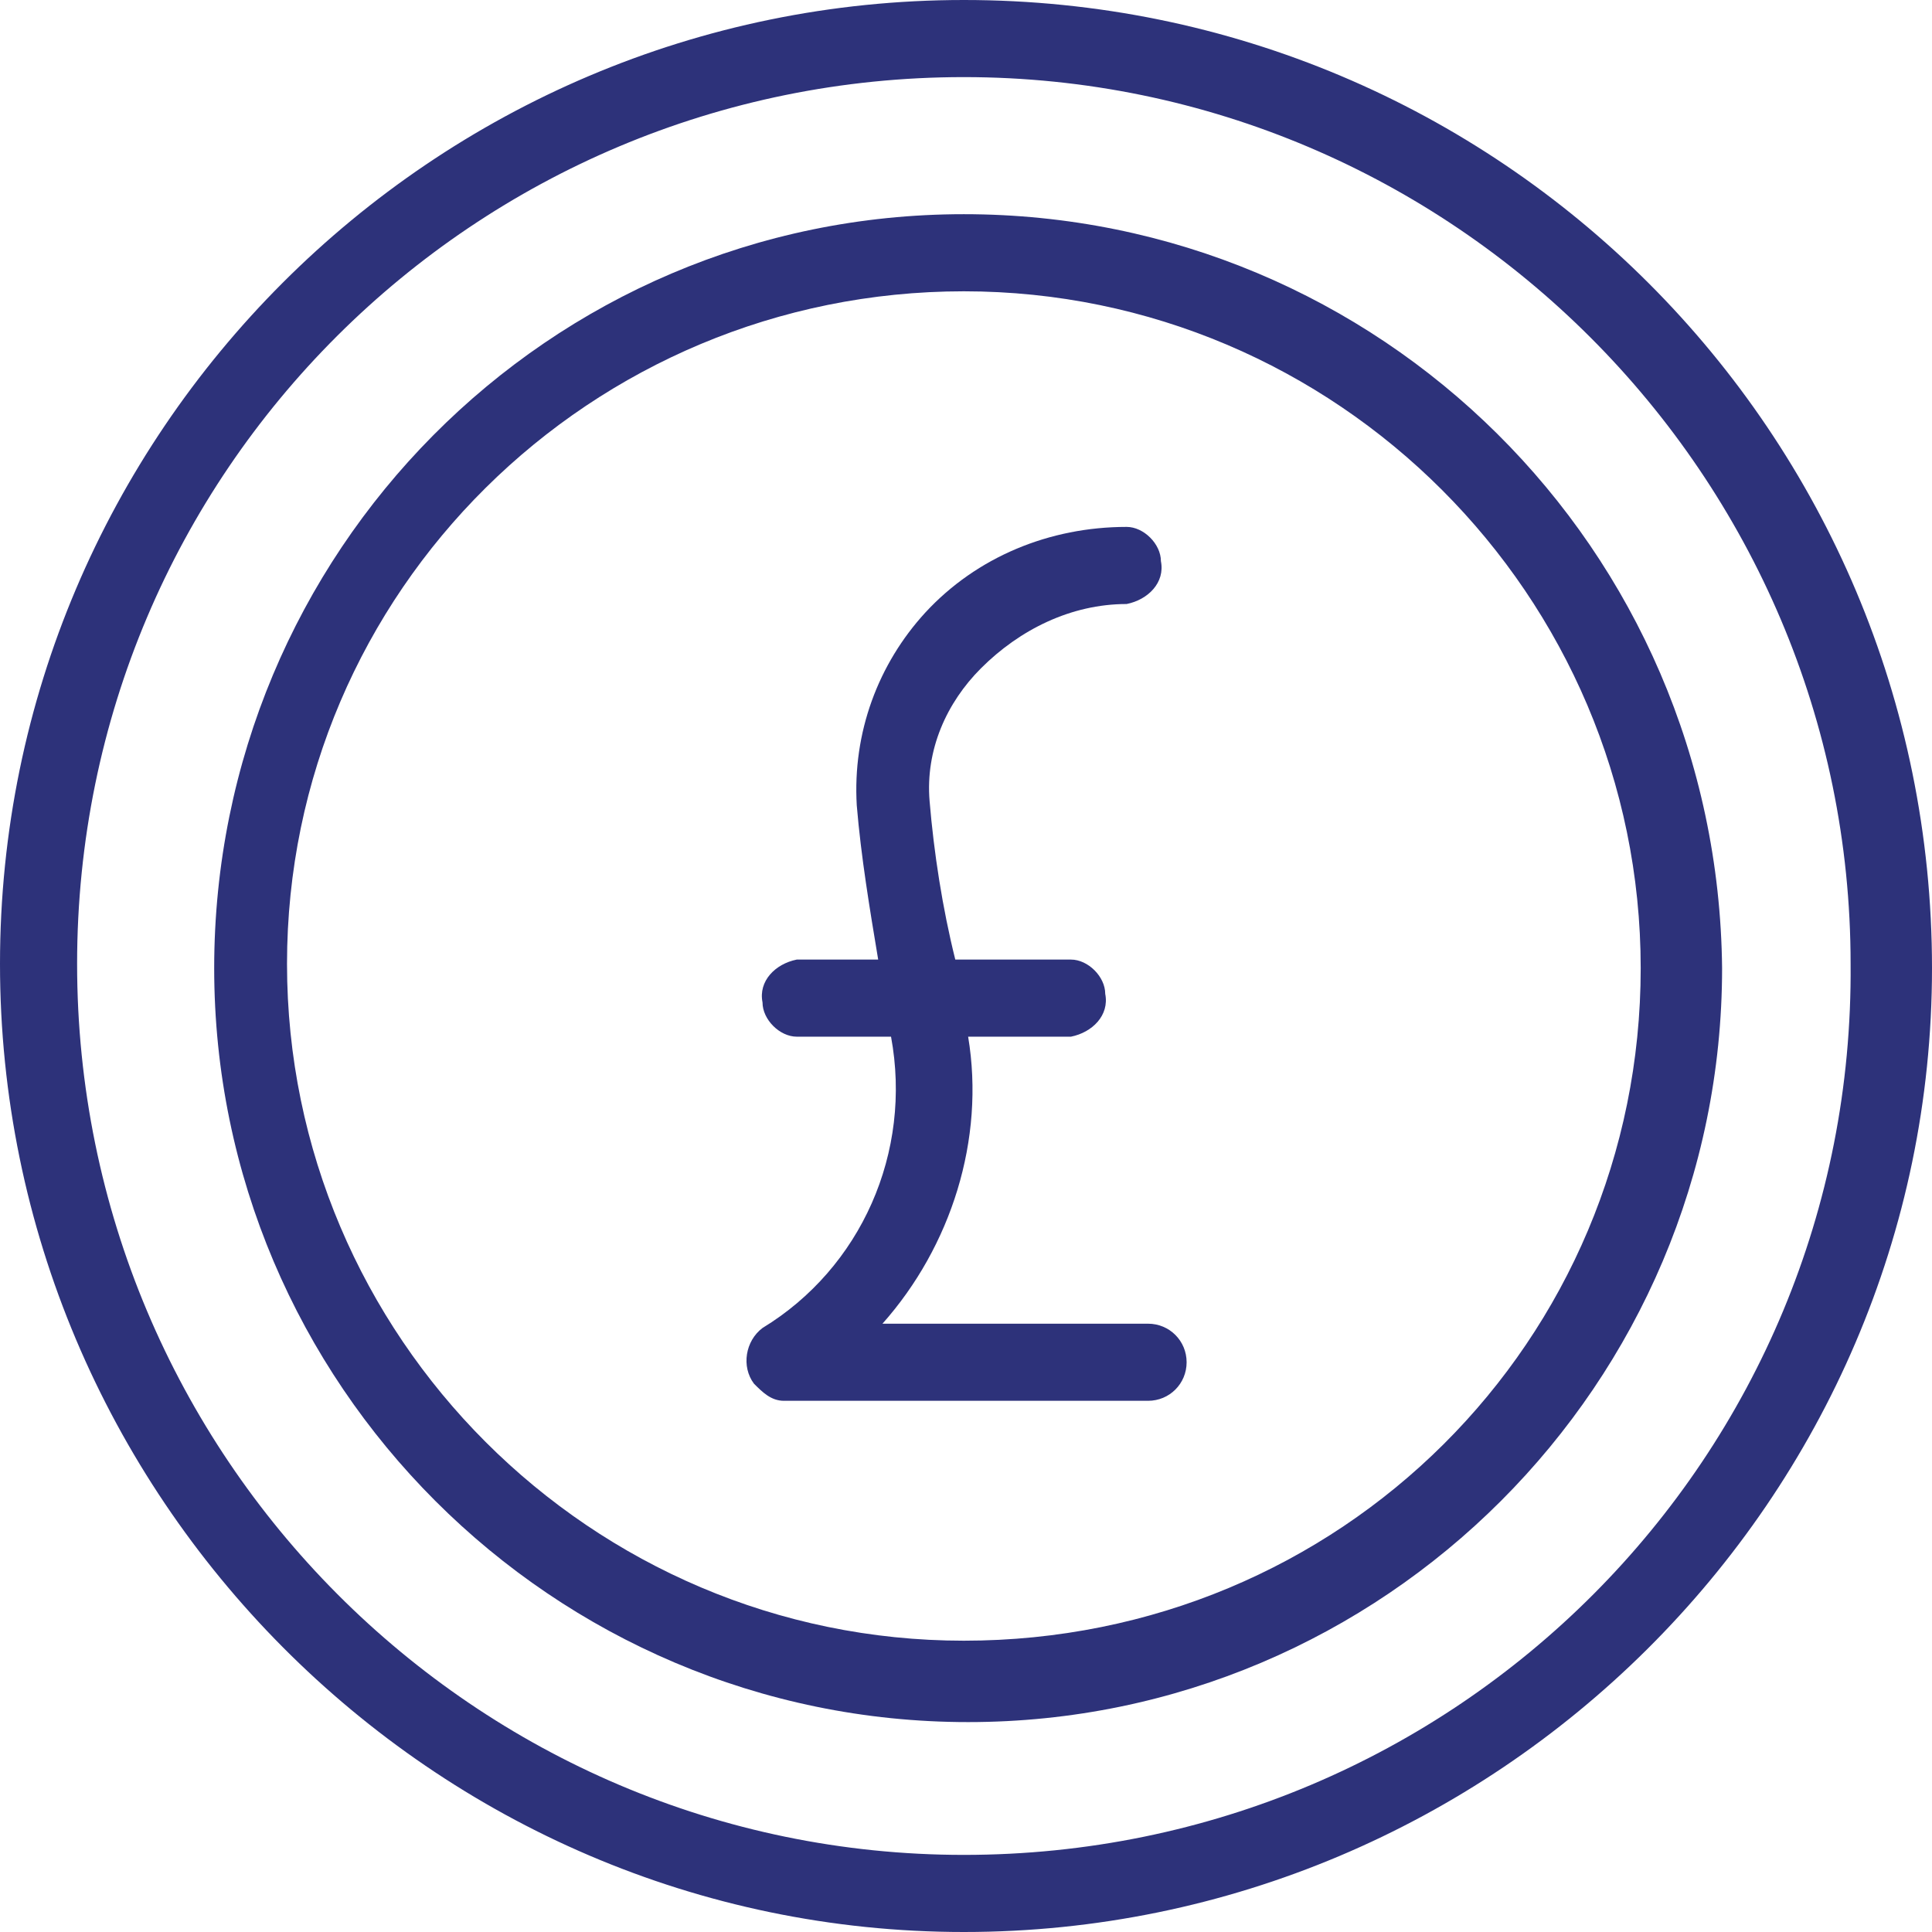
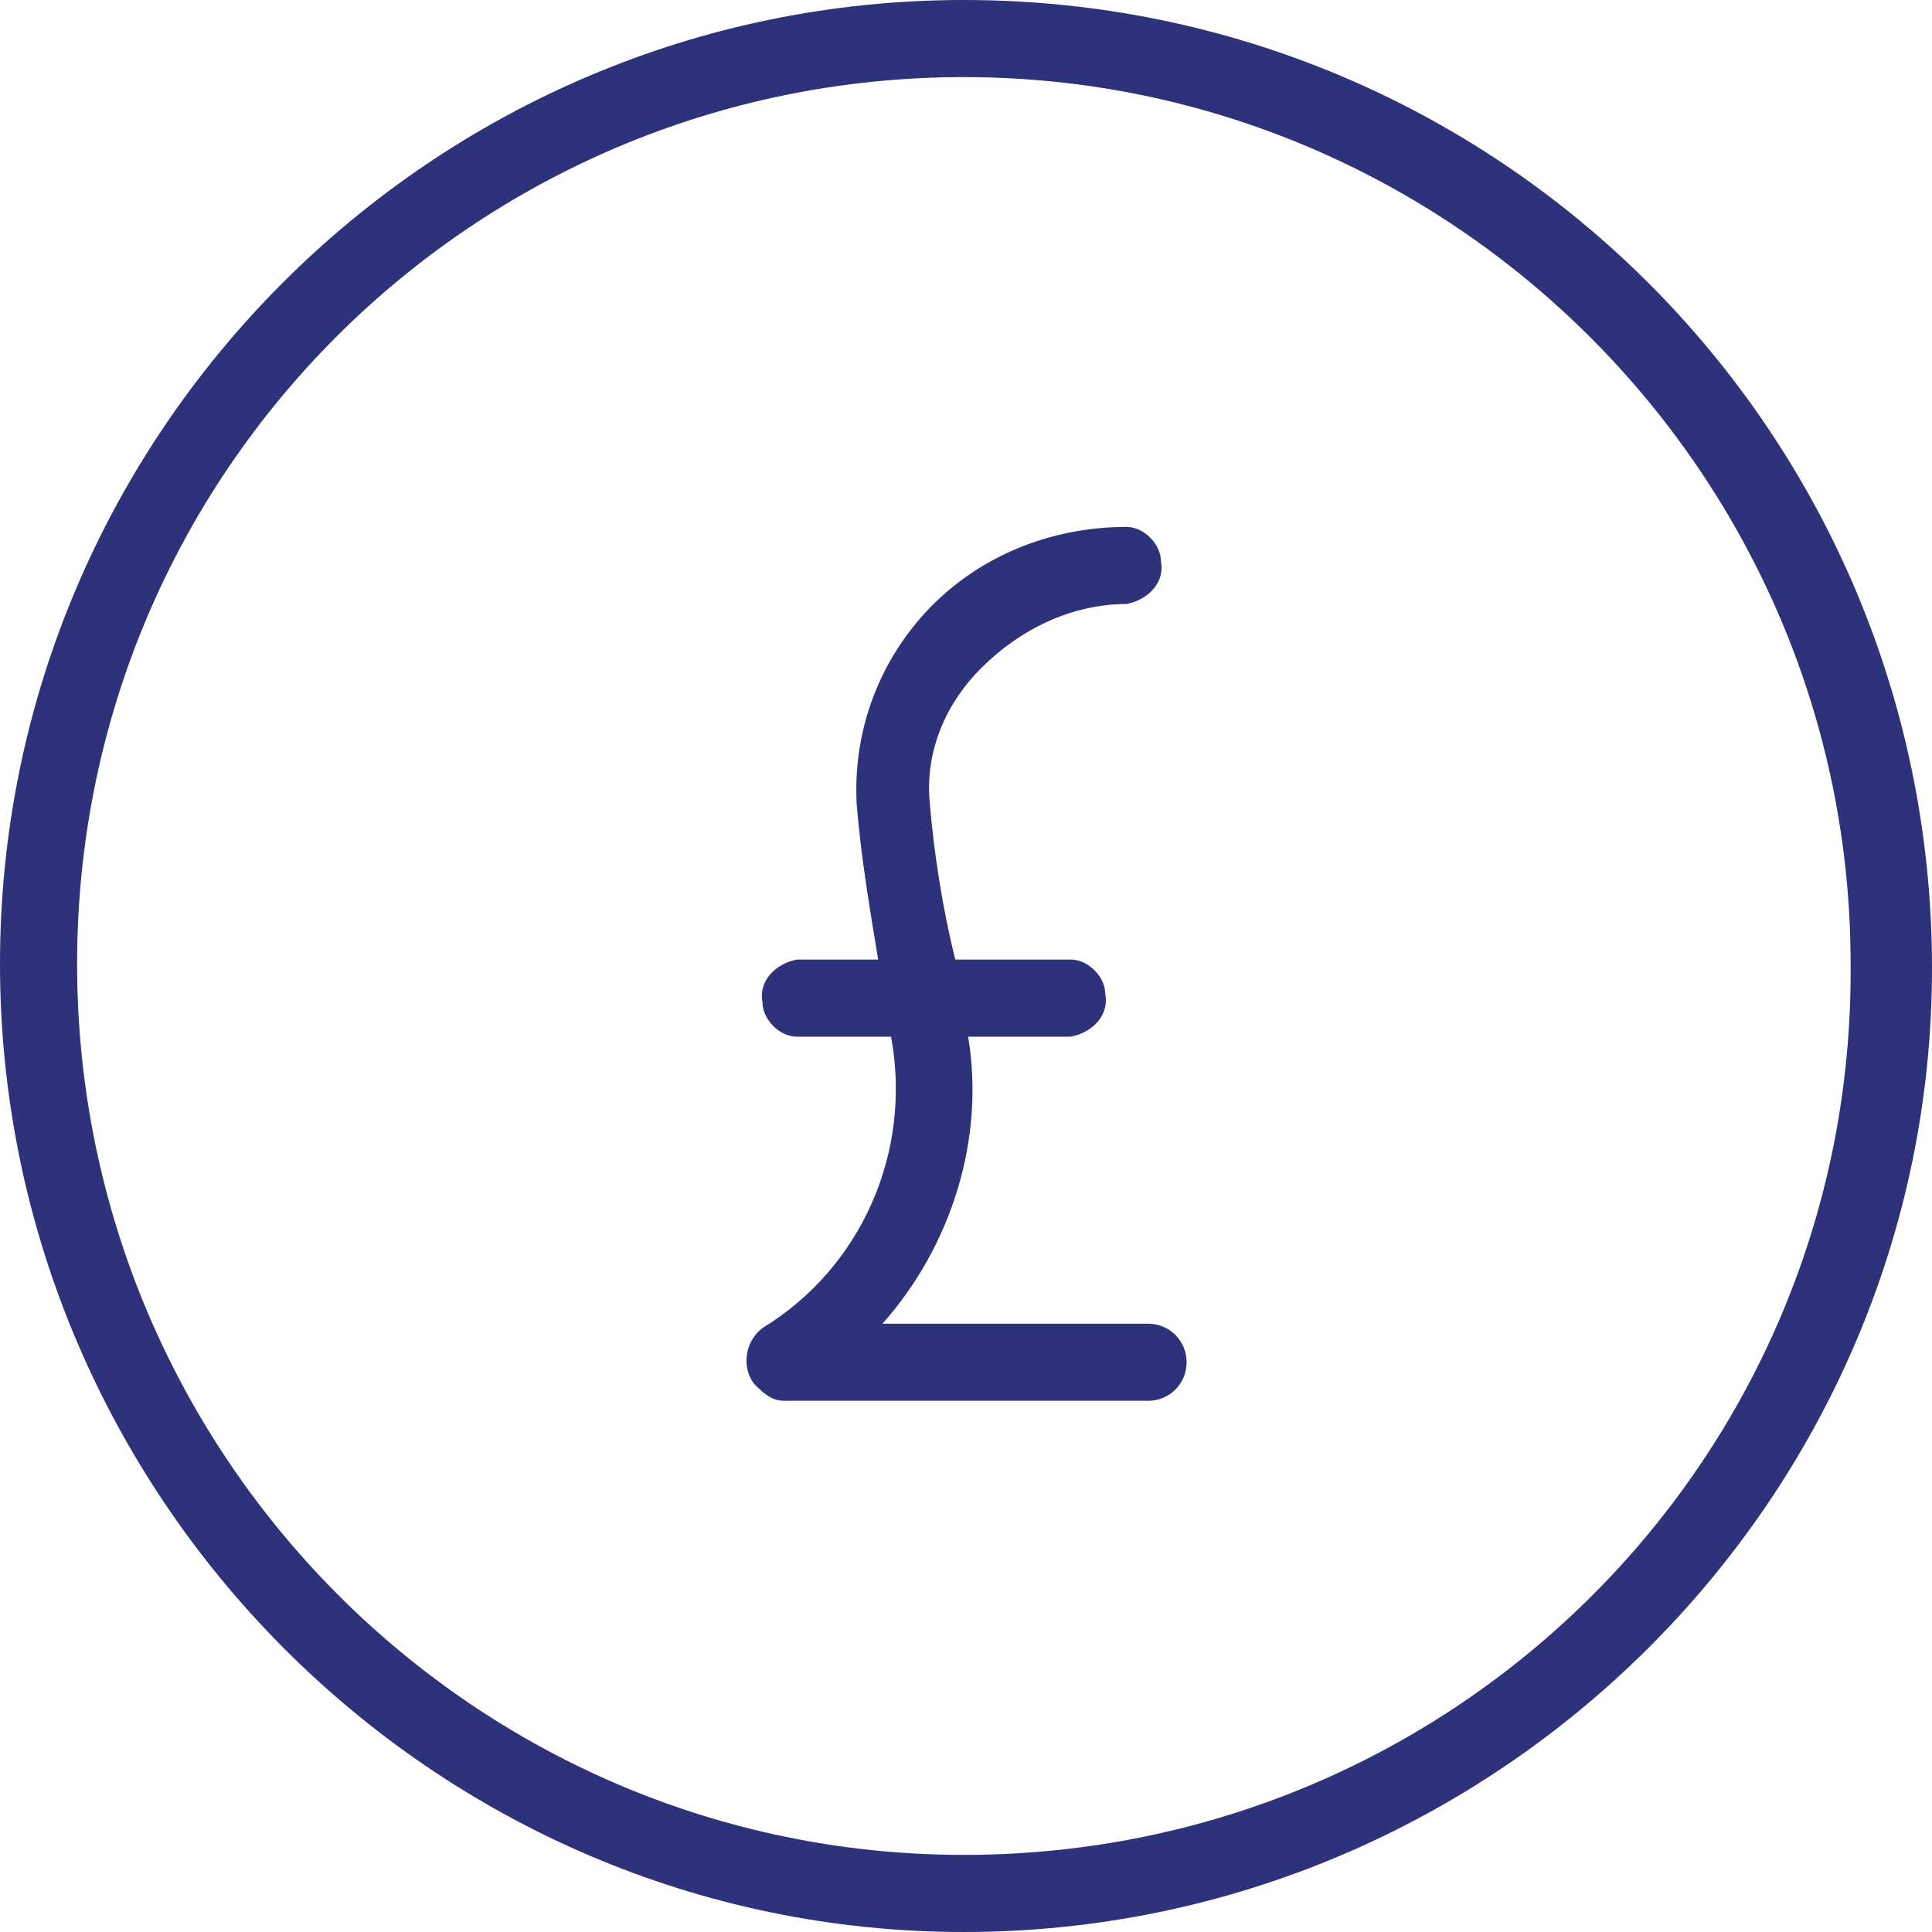
<svg xmlns="http://www.w3.org/2000/svg" version="1.1" id="Layer_1" x="0px" y="0px" viewBox="0 0 45.1 45.1" style="enable-background:new 0 0 45.1 45.1;" xml:space="preserve">
  <style type="text/css">
	.st0{fill:#2D327A;}
</style>
  <title>UnbeatablePrice</title>
  <g>
    <g id="Layer_1-2">
      <path class="st0" d="M22.5,43.3C11.1,43.3,1.8,34,1.8,22.5S11.1,1.8,22.5,1.8s20.7,9.3,20.7,20.7c0,0,0,0,0,0    C43.3,34,34,43.3,22.5,43.3 M22.5,0C10.1,0,0,10.1,0,22.5s10.1,22.6,22.5,22.6S45.1,35,45.1,22.6c0,0,0,0,0,0    C45.1,10.1,35,0,22.5,0" />
-       <path class="st0" d="M22.5,38.3c-8.7,0-15.8-7.1-15.8-15.8S13.8,6.8,22.5,6.8s15.8,7.1,15.8,15.8C38.3,31.3,31.3,38.3,22.5,38.3     M22.5,5C12.8,5,5,12.9,5,22.6s7.9,17.6,17.6,17.6s17.6-7.9,17.6-17.6c0,0,0,0,0,0C40.1,12.8,32.2,5,22.5,5" />
      <path class="st0" d="M26.8,30.9h-6.2c1.6-1.8,2.4-4.3,2-6.7H25c0.5-0.1,0.9-0.5,0.8-1c0-0.4-0.4-0.8-0.8-0.8h-2.7    c-0.3-1.2-0.5-2.5-0.6-3.7c-0.1-1.2,0.4-2.3,1.2-3.1c0.9-0.9,2.1-1.5,3.4-1.5c0.5-0.1,0.9-0.5,0.8-1c0-0.4-0.4-0.8-0.8-0.8    c-1.8,0-3.5,0.7-4.7,2c-1.1,1.2-1.7,2.8-1.6,4.5c0.1,1.2,0.3,2.4,0.5,3.6h-1.9c-0.5,0.1-0.9,0.5-0.8,1c0,0.4,0.4,0.8,0.8,0.8h2.2    c0.5,2.7-0.7,5.4-3,6.8c-0.4,0.3-0.5,0.9-0.2,1.3c0.2,0.2,0.4,0.4,0.7,0.4h8.5c0.5,0,0.9-0.4,0.9-0.9S27.3,30.9,26.8,30.9    C26.8,30.9,26.8,30.9,26.8,30.9" />
    </g>
  </g>
</svg>